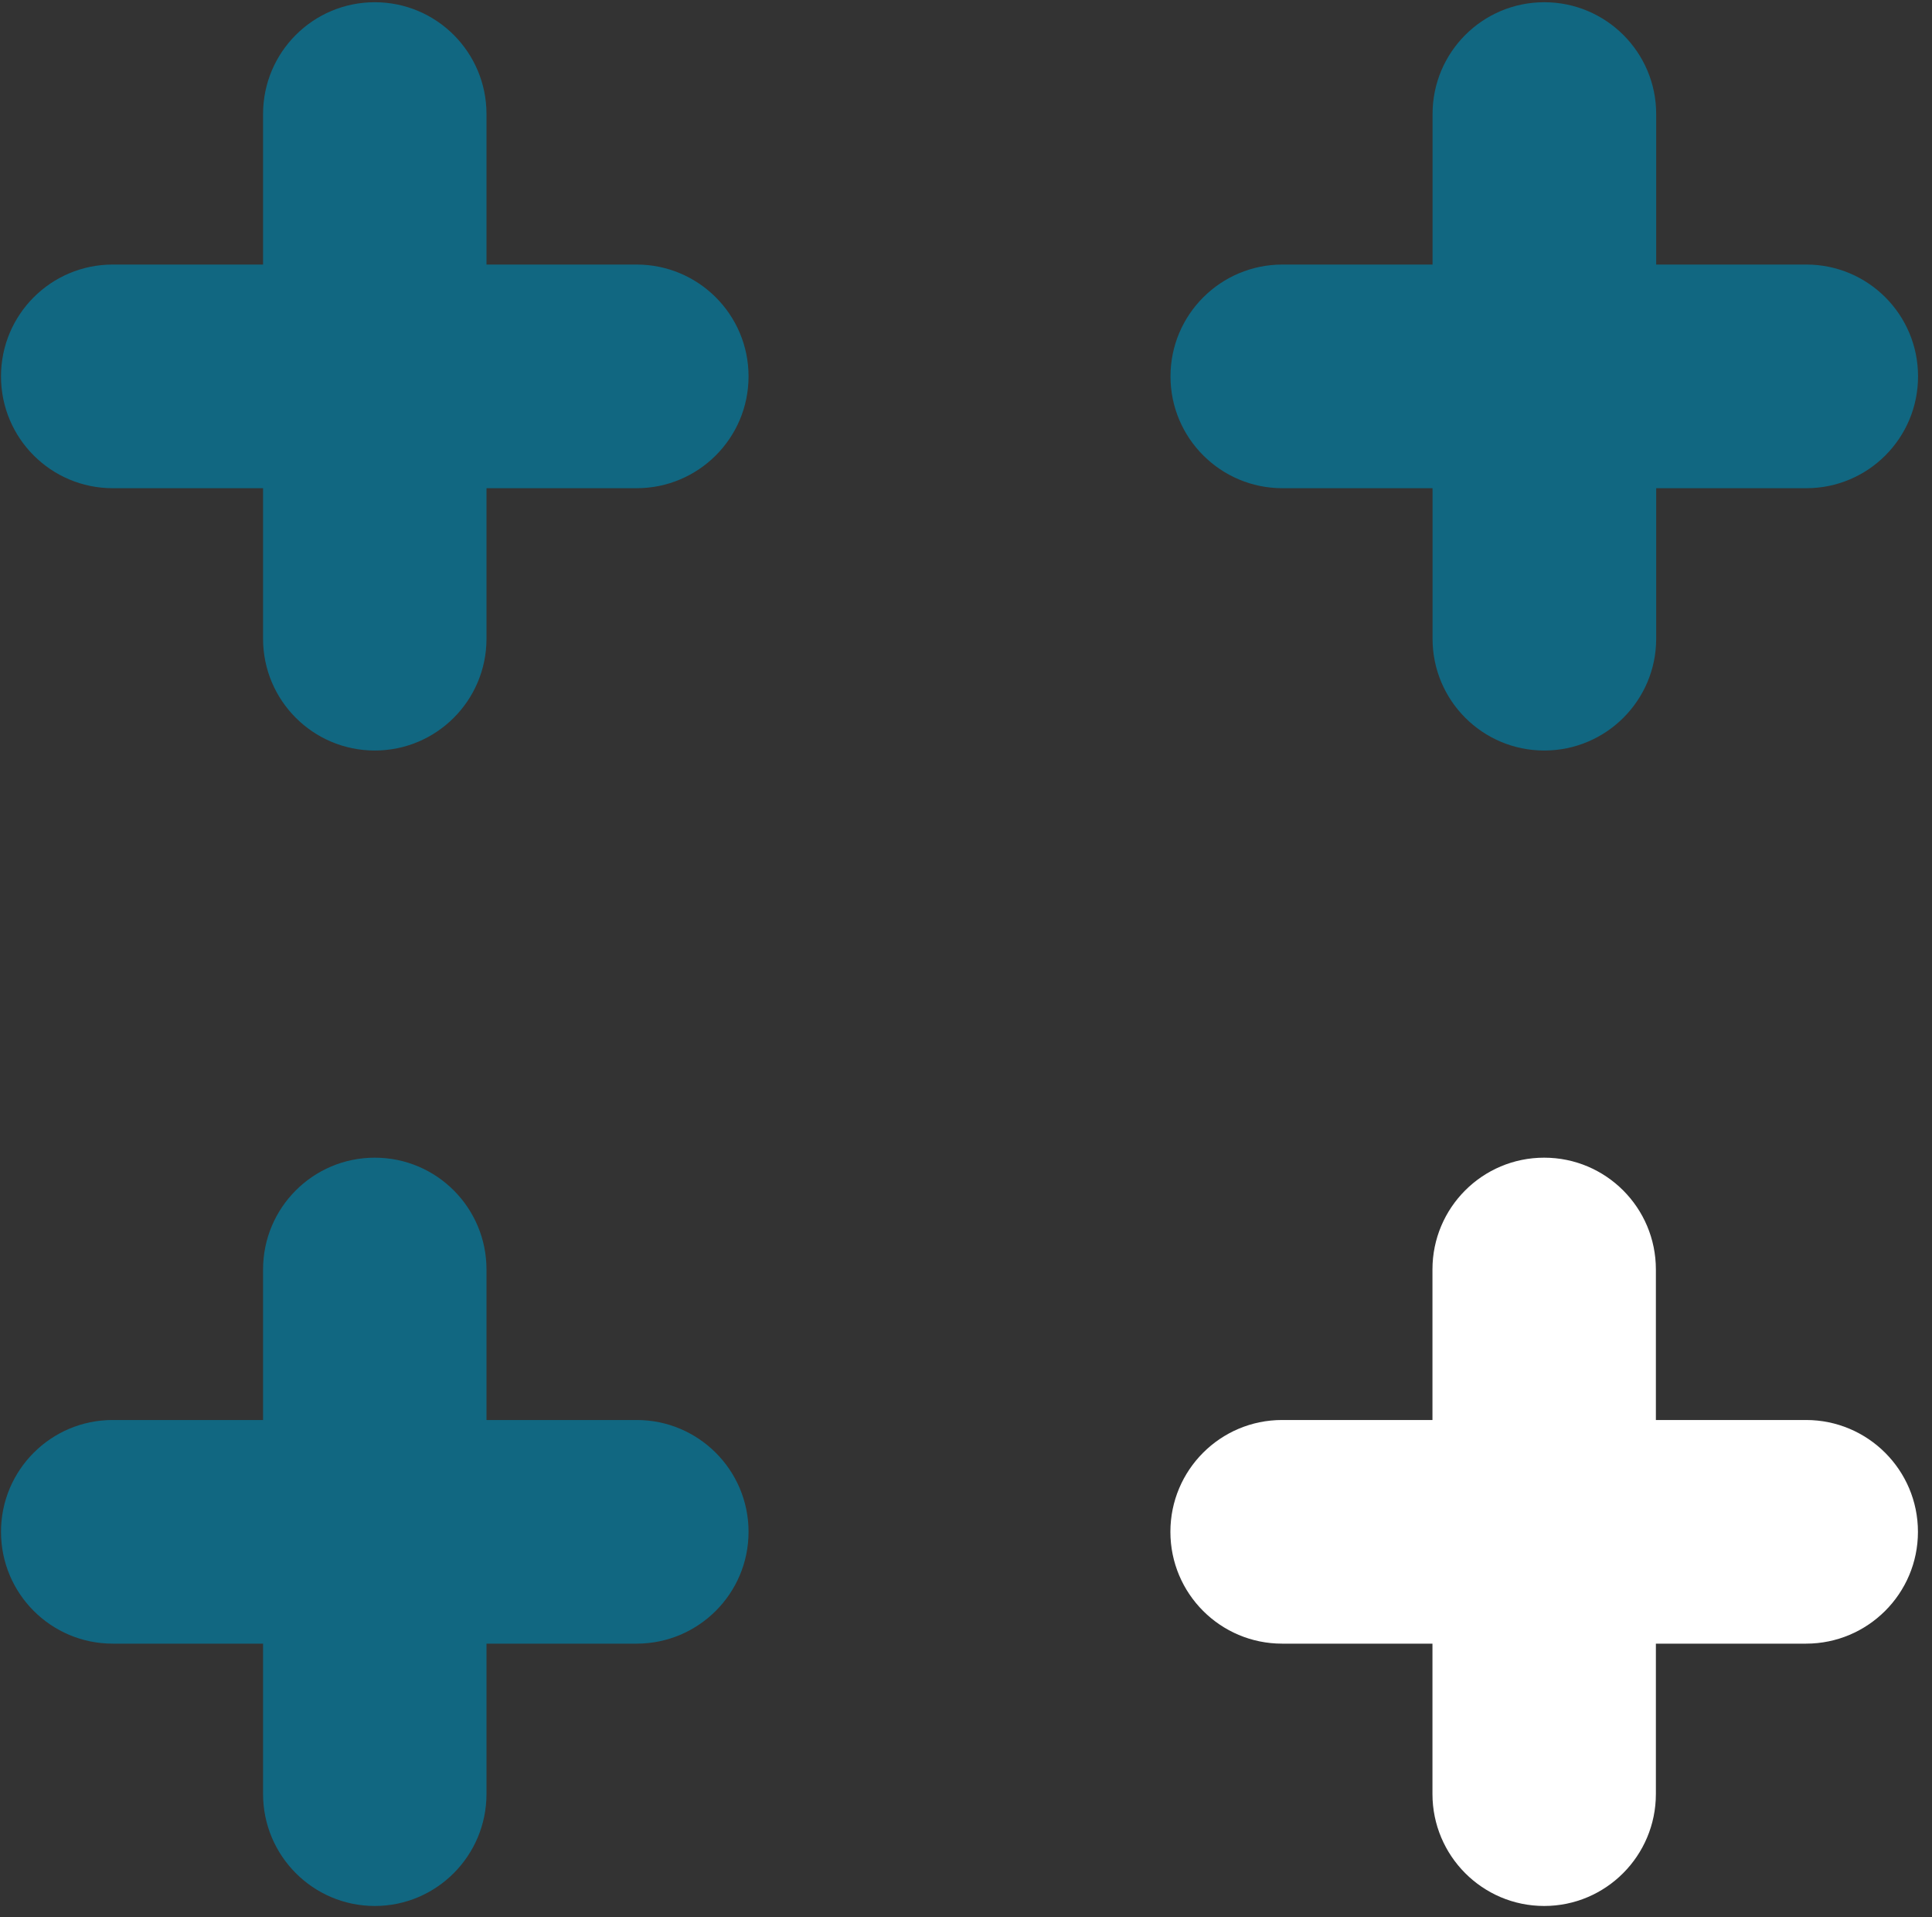
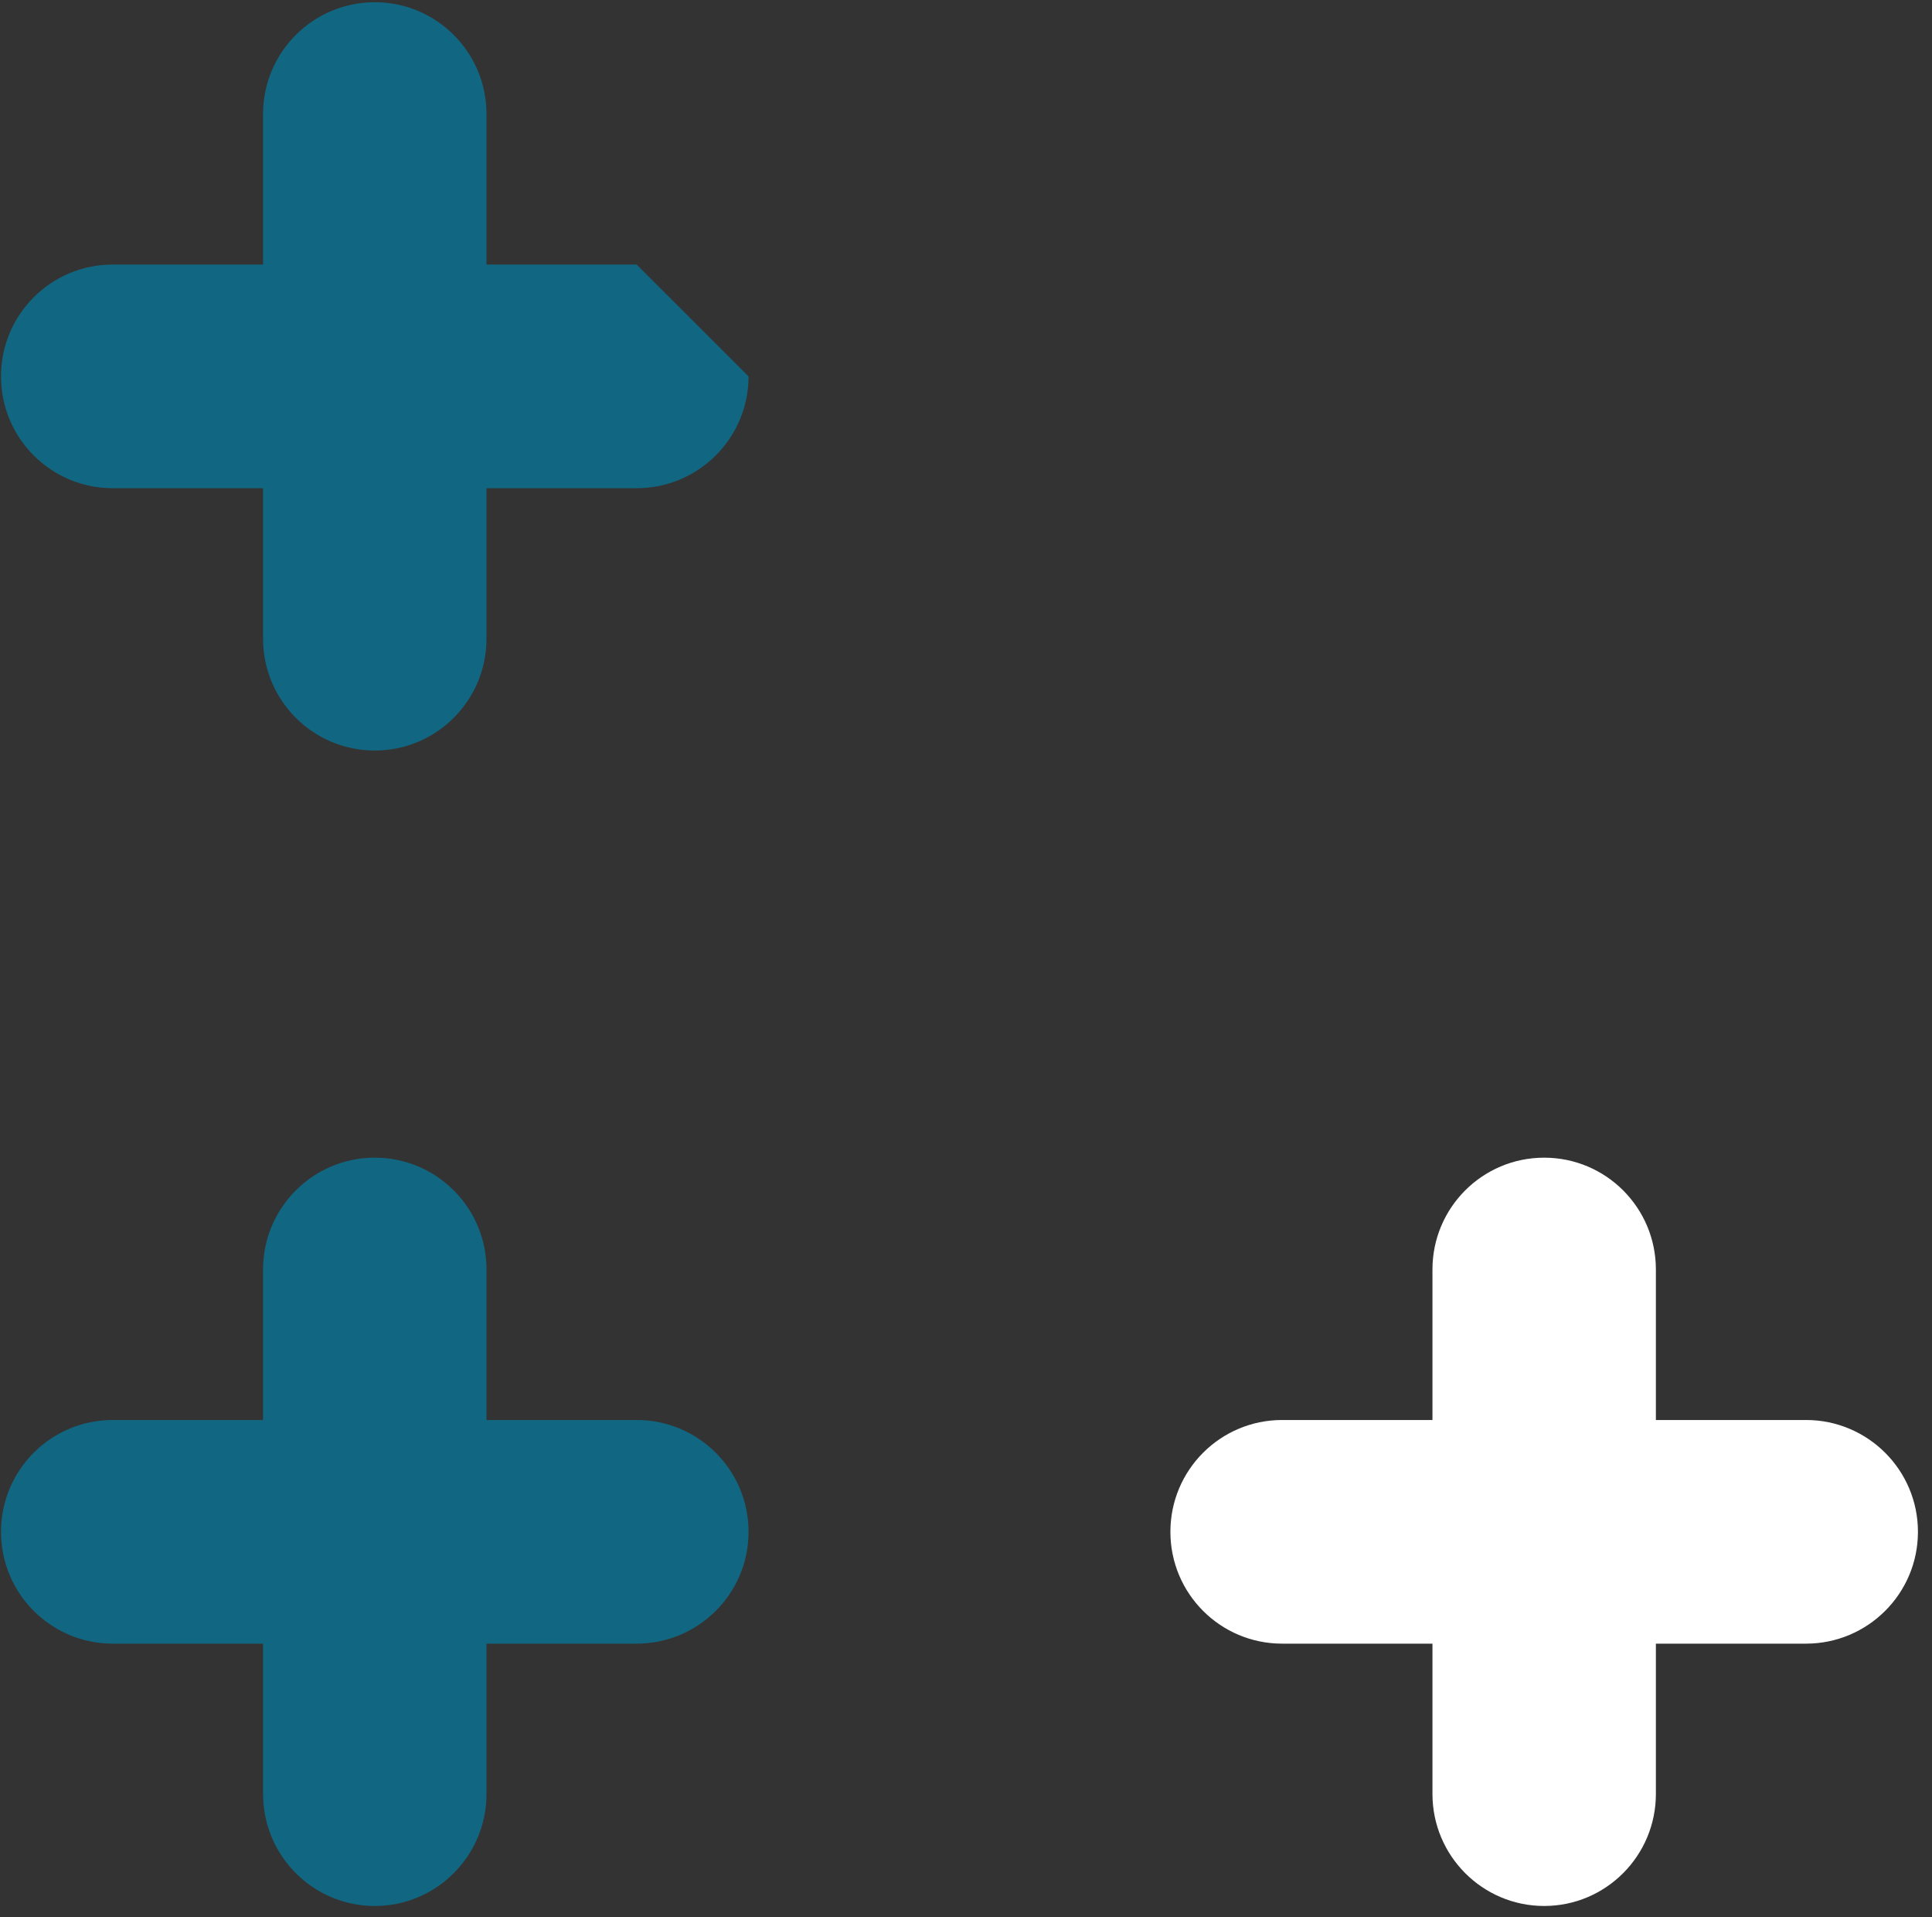
<svg xmlns="http://www.w3.org/2000/svg" width="100%" height="100%" viewBox="0 0 127 126" version="1.1" xml:space="preserve" style="fill-rule:evenodd;clip-rule:evenodd;stroke-linejoin:round;stroke-miterlimit:2;">
  <rect x="0" y="0" width="127" height="126" fill="#333333" stroke="none" />
  <g transform="matrix(1,0,0,1,-13414.2,-4572.95)">
    <g transform="matrix(1,0,0,10,11780.9,4225.05)">
      <g transform="matrix(1.309,0,0,0.131,1338.54,15.135)">
-         <path d="M257.15,163.31L249.61,163.31L249.61,155.76C249.61,152.66 247.1,150.15 244,150.15C240.9,150.15 238.39,152.66 238.39,155.76L238.39,163.31L230.84,163.31C227.74,163.31 225.23,165.82 225.23,168.92C225.23,172.02 227.74,174.53 230.84,174.53L238.39,174.53L238.39,182.08C238.39,185.18 240.9,187.69 244,187.69C247.1,187.69 249.61,185.18 249.61,182.08L249.61,174.53L257.15,174.53C260.25,174.53 262.77,172.02 262.77,168.92C262.77,165.82 260.25,163.31 257.15,163.31Z" style="fill:rgb(17,103,129);fill-rule:nonzero;" />
+         <path d="M257.15,163.31L249.61,163.31L249.61,155.76C249.61,152.66 247.1,150.15 244,150.15C240.9,150.15 238.39,152.66 238.39,155.76L238.39,163.31L230.84,163.31C227.74,163.31 225.23,165.82 225.23,168.92C225.23,172.02 227.74,174.53 230.84,174.53L238.39,174.53L238.39,182.08C238.39,185.18 240.9,187.69 244,187.69C247.1,187.69 249.61,185.18 249.61,182.08L249.61,174.53L257.15,174.53C260.25,174.53 262.77,172.02 262.77,168.92Z" style="fill:rgb(17,103,129);fill-rule:nonzero;" />
      </g>
    </g>
    <g transform="matrix(1,0,0,10,11780.9,4225.05)">
      <g transform="matrix(1.309,0,0,0.131,1338.54,32.564)">
        <path d="M257.15,88.23L249.61,88.23L249.61,80.68C249.61,77.58 247.1,75.07 244,75.07C240.9,75.07 238.39,77.58 238.39,80.68L238.39,88.23L230.84,88.23C227.74,88.23 225.23,90.74 225.23,93.84C225.23,96.94 227.74,99.45 230.84,99.45L238.39,99.45L238.39,106.99C238.39,110.09 240.9,112.61 244,112.61C247.1,112.61 249.61,110.09 249.61,106.99L249.61,99.45L257.15,99.45C260.25,99.45 262.77,96.94 262.77,93.84C262.77,90.74 260.25,88.23 257.15,88.23Z" style="fill:rgb(17,103,129);fill-rule:nonzero;" />
      </g>
    </g>
    <g transform="matrix(1,0,0,10,11780.9,4225.05)">
      <g transform="matrix(1.309,0,0,0.131,1415.41,32.564)">
        <path d="M257.15,88.23L249.61,88.23L249.61,80.68C249.61,77.58 247.1,75.07 244,75.07C240.9,75.07 238.39,77.58 238.39,80.68L238.39,88.23L230.84,88.23C227.74,88.23 225.23,90.74 225.23,93.84C225.23,96.94 227.74,99.45 230.84,99.45L238.39,99.45L238.39,106.99C238.39,110.09 240.9,112.61 244,112.61C247.1,112.61 249.61,110.09 249.61,106.99L249.61,99.45L257.15,99.45C260.25,99.45 262.77,96.94 262.77,93.84C262.77,90.74 260.25,88.23 257.15,88.23Z" style="fill:white;fill-rule:nonzero;" />
      </g>
    </g>
    <g transform="matrix(1,0,0,10,11780.9,4225.05)">
      <g transform="matrix(1.309,0,0,0.131,1317.15,15.135)">
-         <path d="M332.23,163.31L324.69,163.31L324.69,155.76C324.69,152.66 322.17,150.15 319.07,150.15C315.97,150.15 313.46,152.66 313.46,155.76L313.46,163.31L305.92,163.31C302.82,163.31 300.3,165.82 300.3,168.92C300.3,172.02 302.82,174.53 305.92,174.53L313.46,174.53L313.46,182.08C313.46,185.18 315.97,187.69 319.07,187.69C322.17,187.69 324.69,185.18 324.69,182.08L324.69,174.53L332.23,174.53C335.33,174.53 337.84,172.02 337.84,168.92C337.84,165.82 335.33,163.31 332.23,163.31Z" style="fill:rgb(17,103,129);fill-rule:nonzero;" />
-       </g>
+         </g>
    </g>
  </g>
</svg>